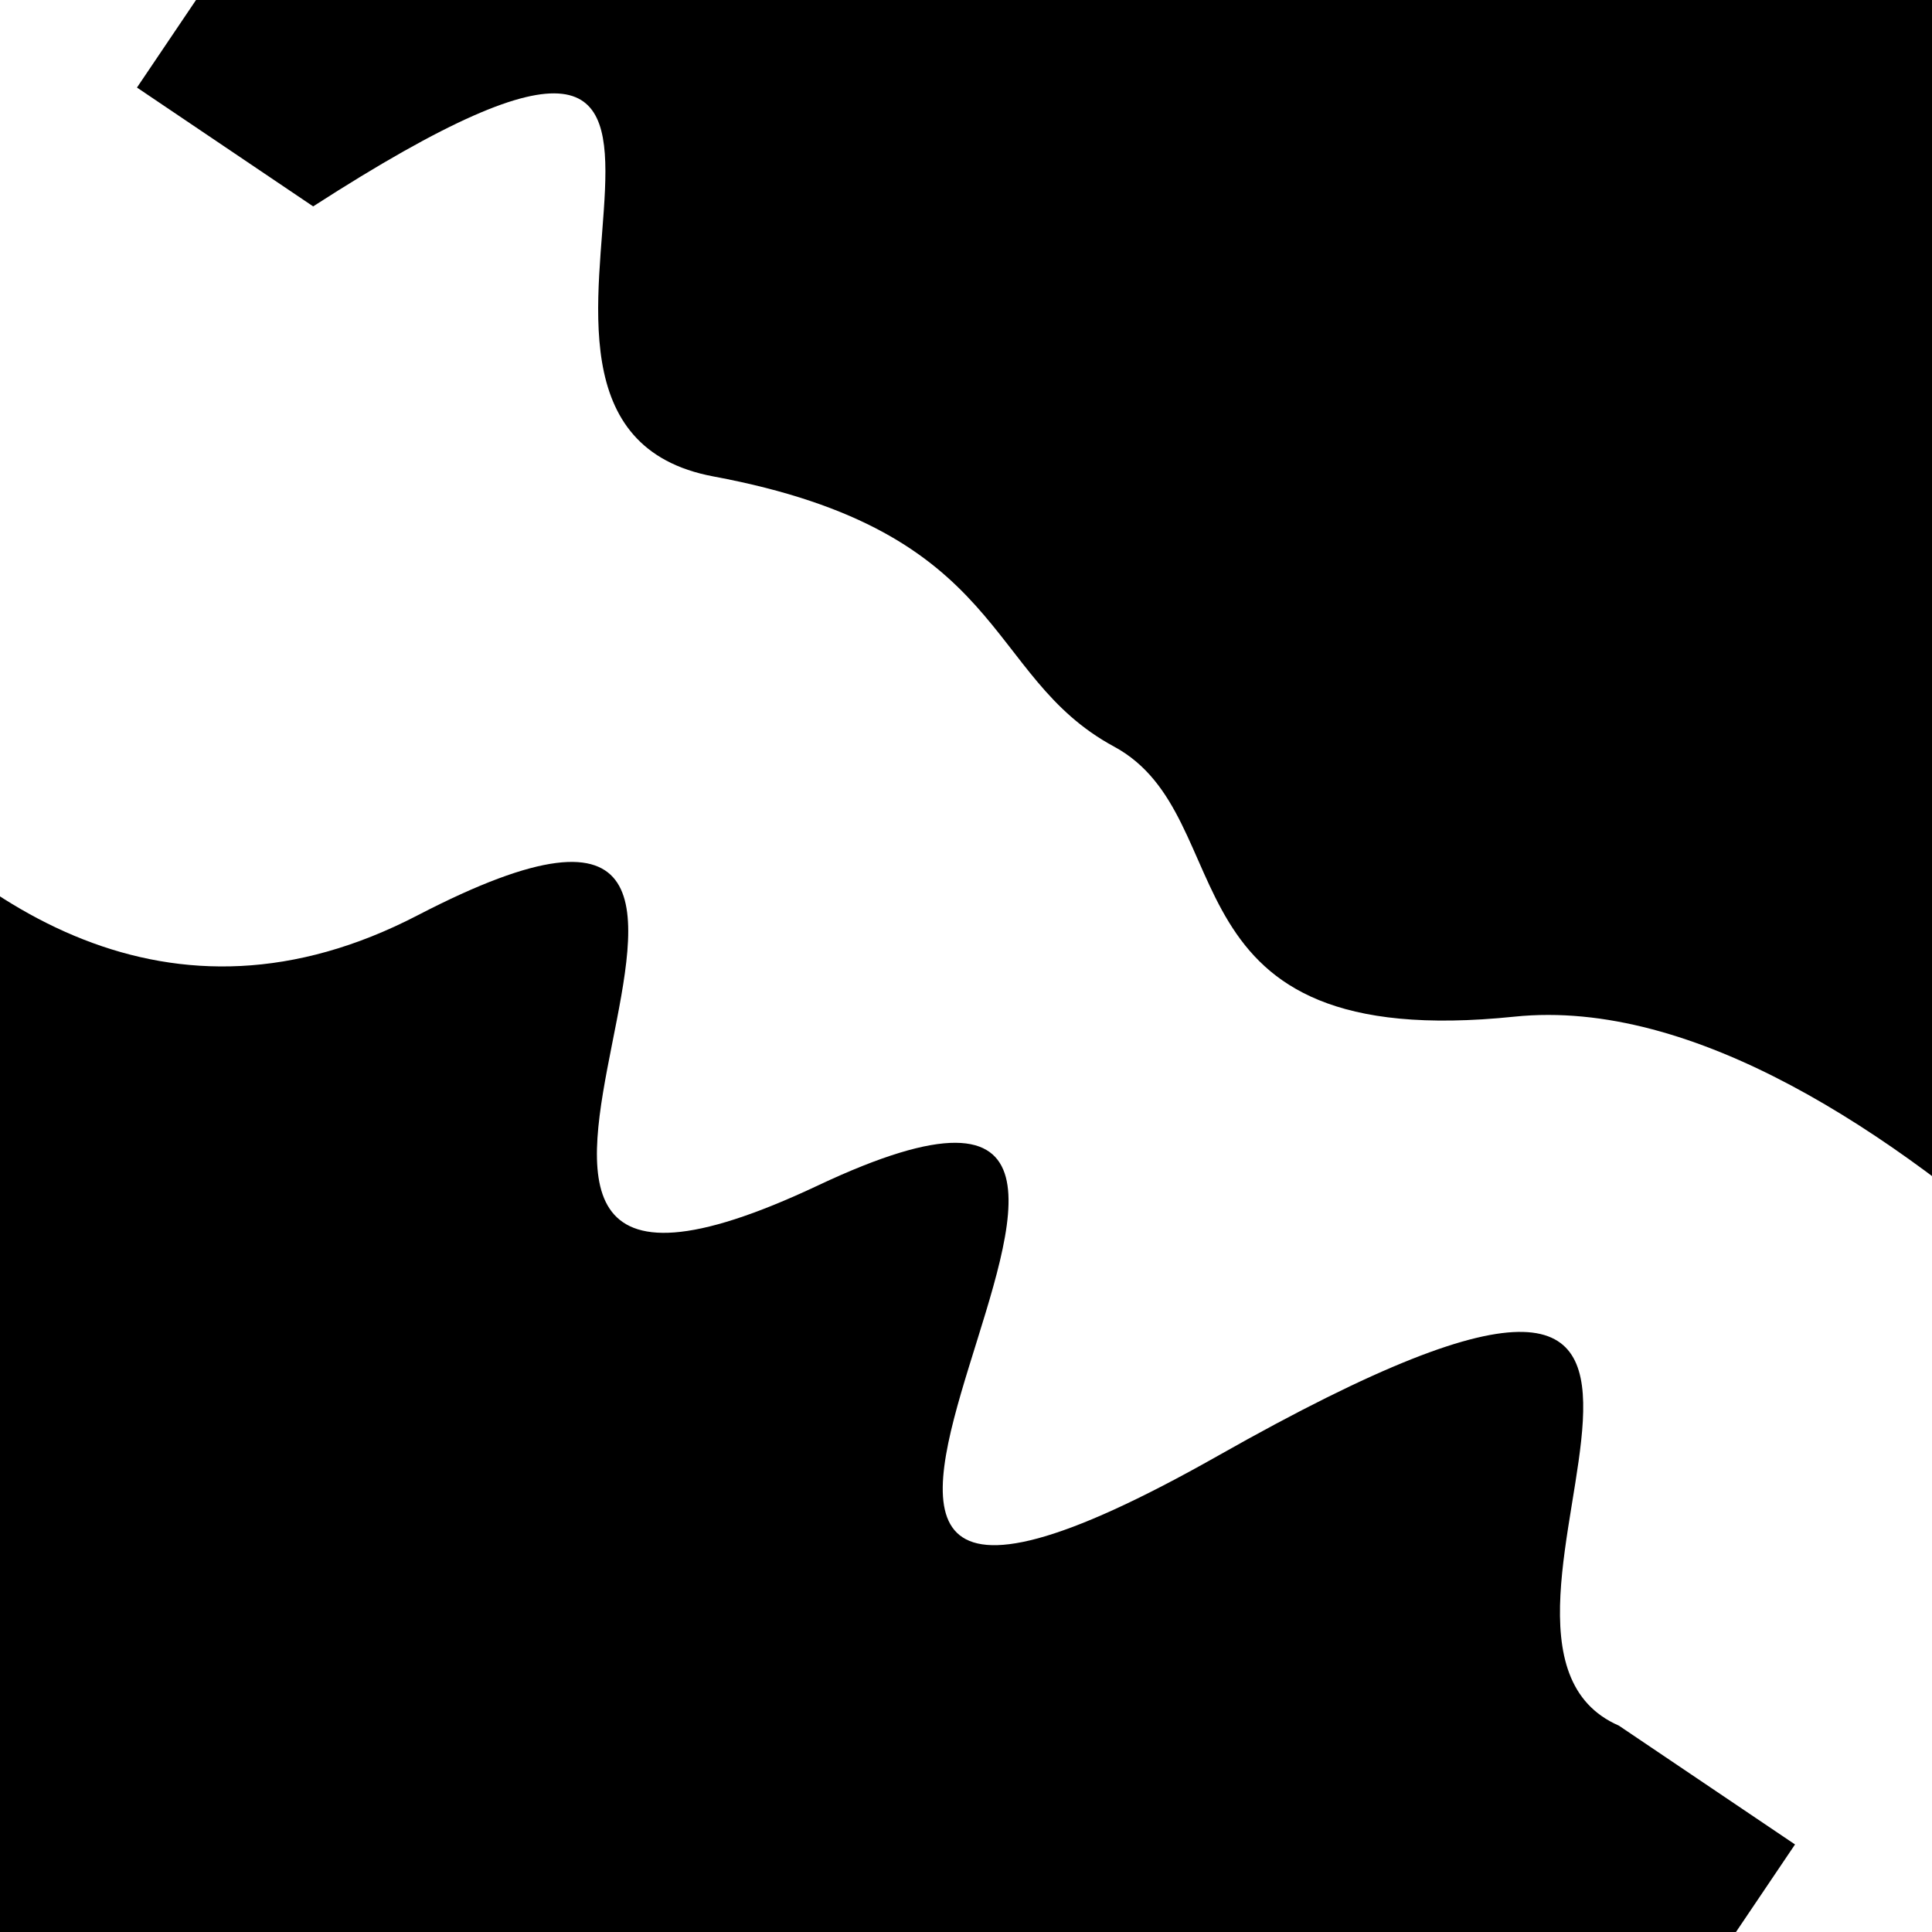
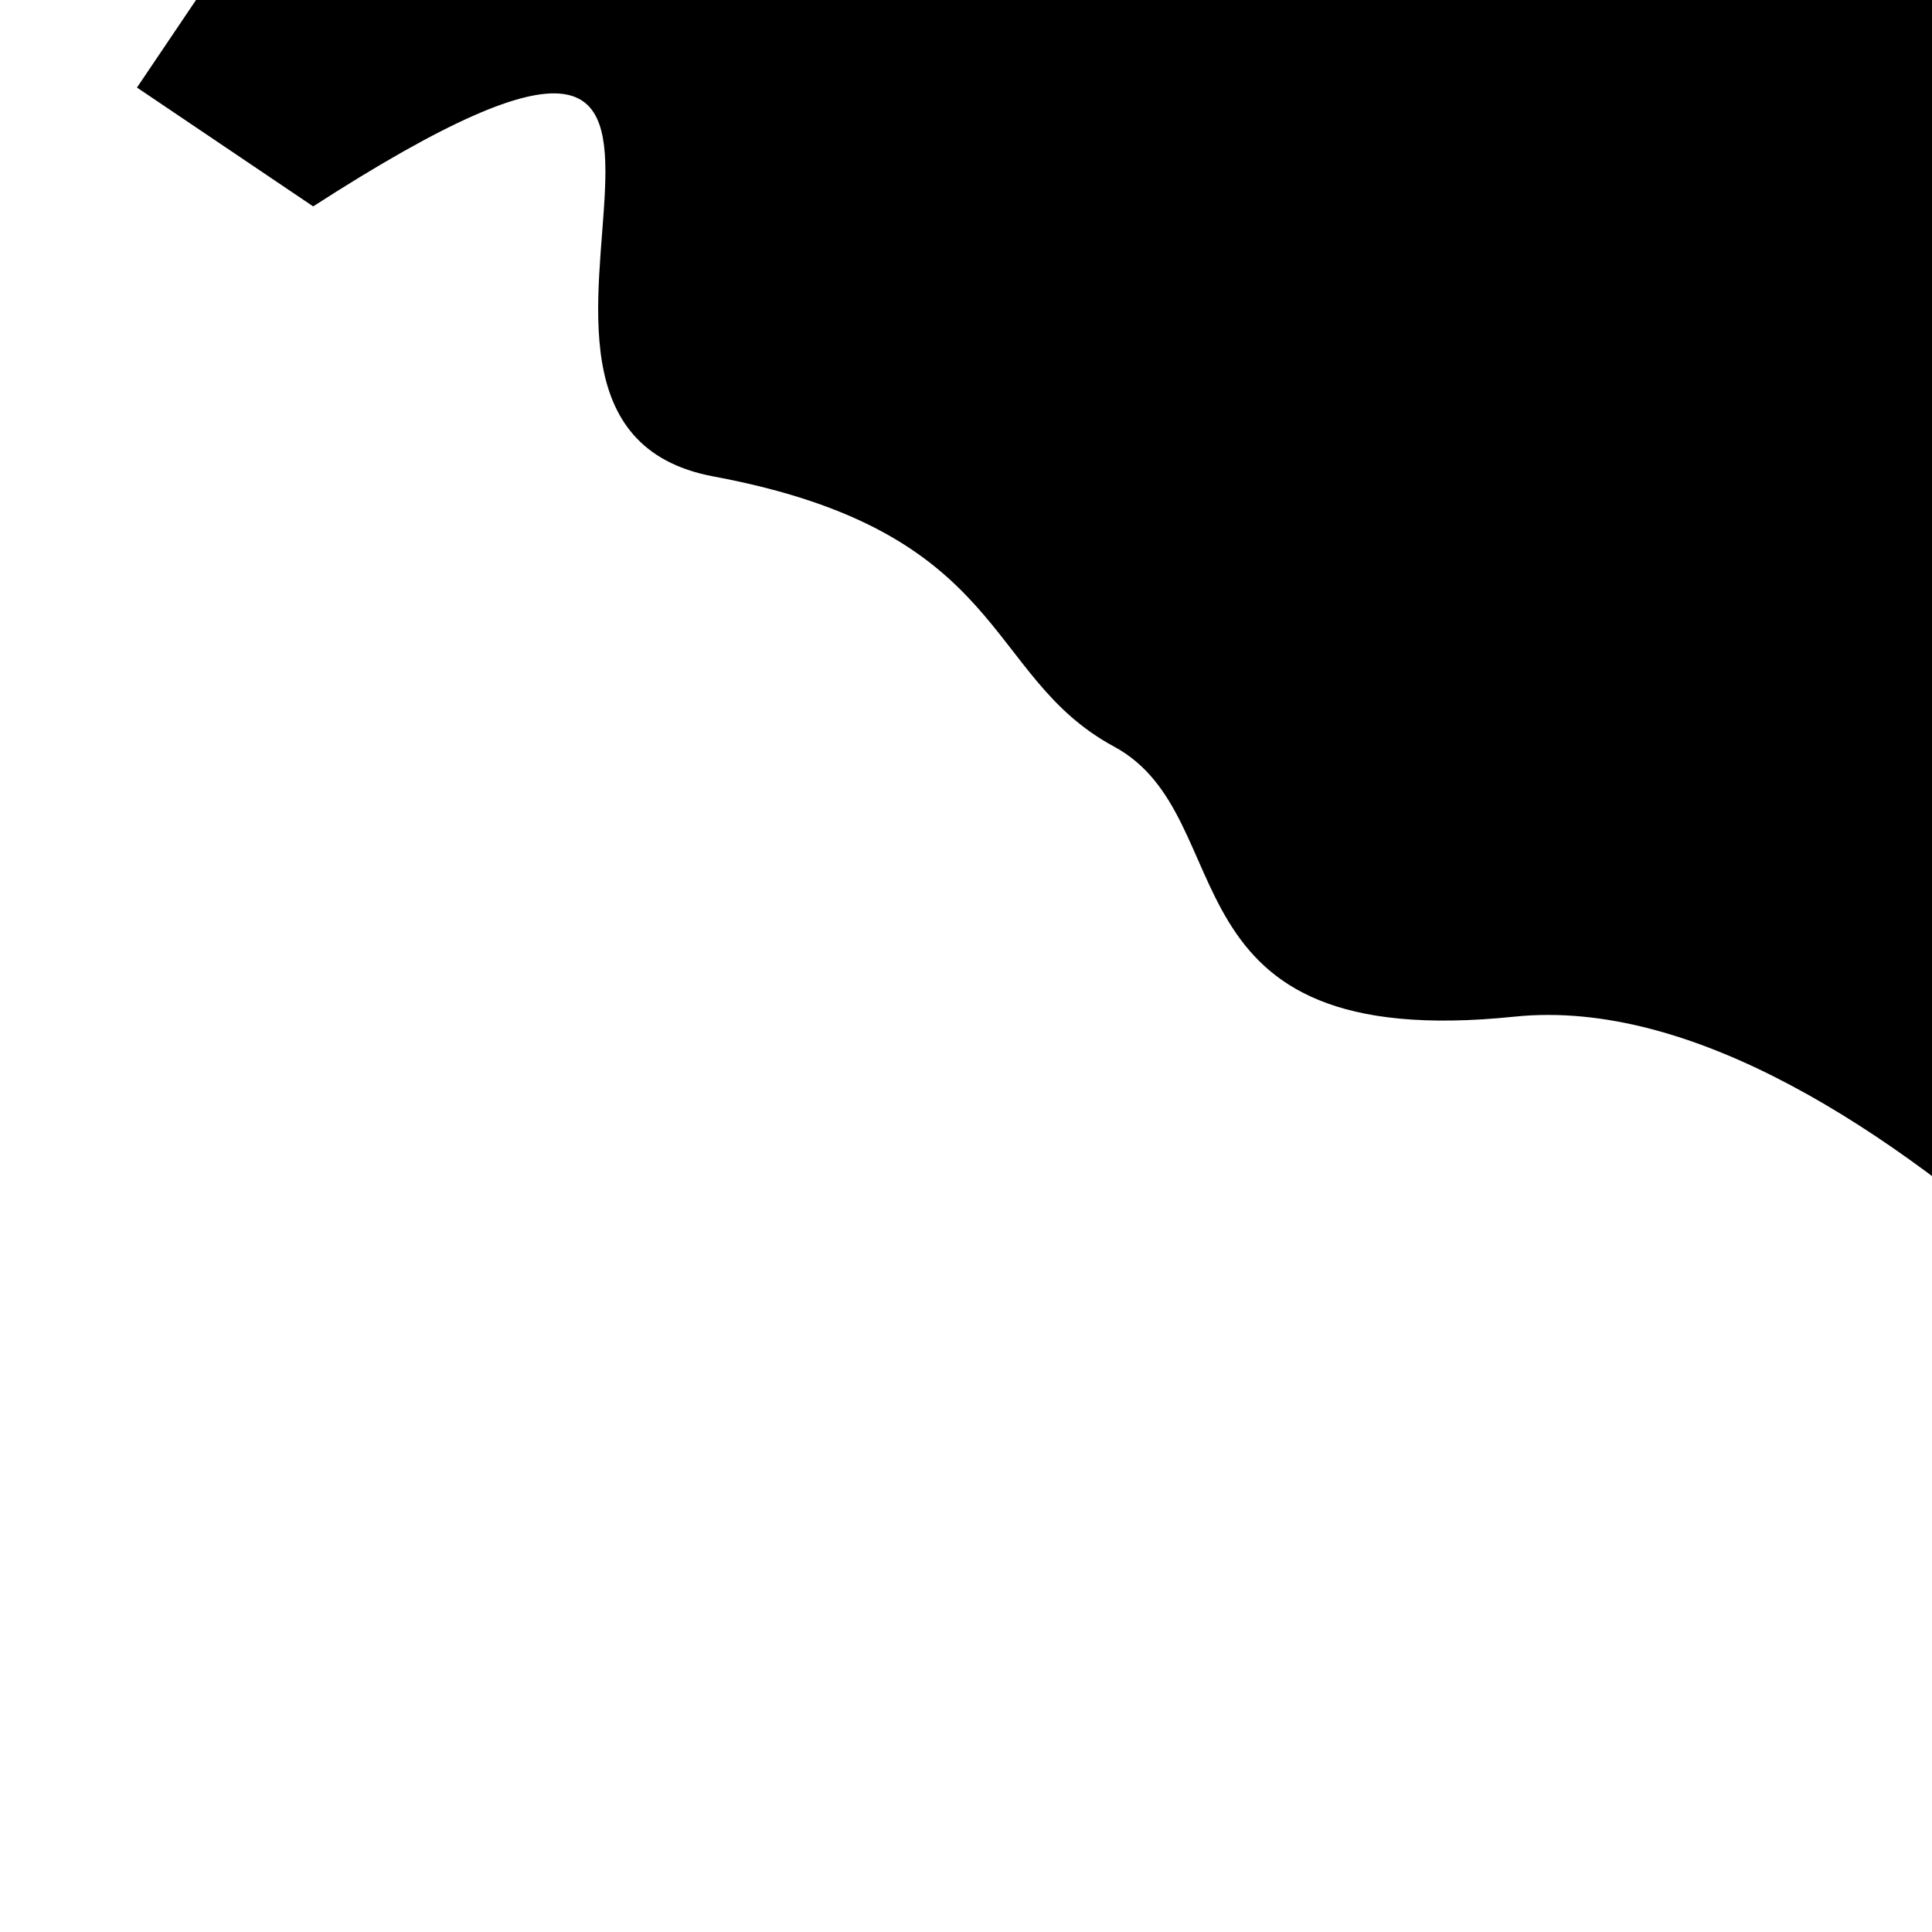
<svg xmlns="http://www.w3.org/2000/svg" viewBox="0 0 1000 1000" height="1000" width="1000">
-   <rect x="0" y="0" width="1000" height="1000" fill="#ffffff" />
  <g transform="rotate(34 500.0 500.0)">
-     <path d="M -250.0 637.00 S  111.78  890.82  250.00  637.00  350.48  888.21  500.00  637.00  579.70  978.71  750.00  637.00  886.68  657.91 1000.00  637.00 h 110 V 2000 H -250.0 Z" fill="hsl(181.5, 20%, 24.65%)" />
-   </g>
+     </g>
  <g transform="rotate(214 500.0 500.0)">
    <path d="M -250.0 637.00 S  106.72  756.83  250.00  637.00  423.06  644.58  500.00  637.00  606.84  699.10  750.00  637.00  868.84  942.99 1000.00  637.00 h 110 V 2000 H -250.0 Z" fill="hsl(241.5, 20%, 39.65%)" />
  </g>
</svg>